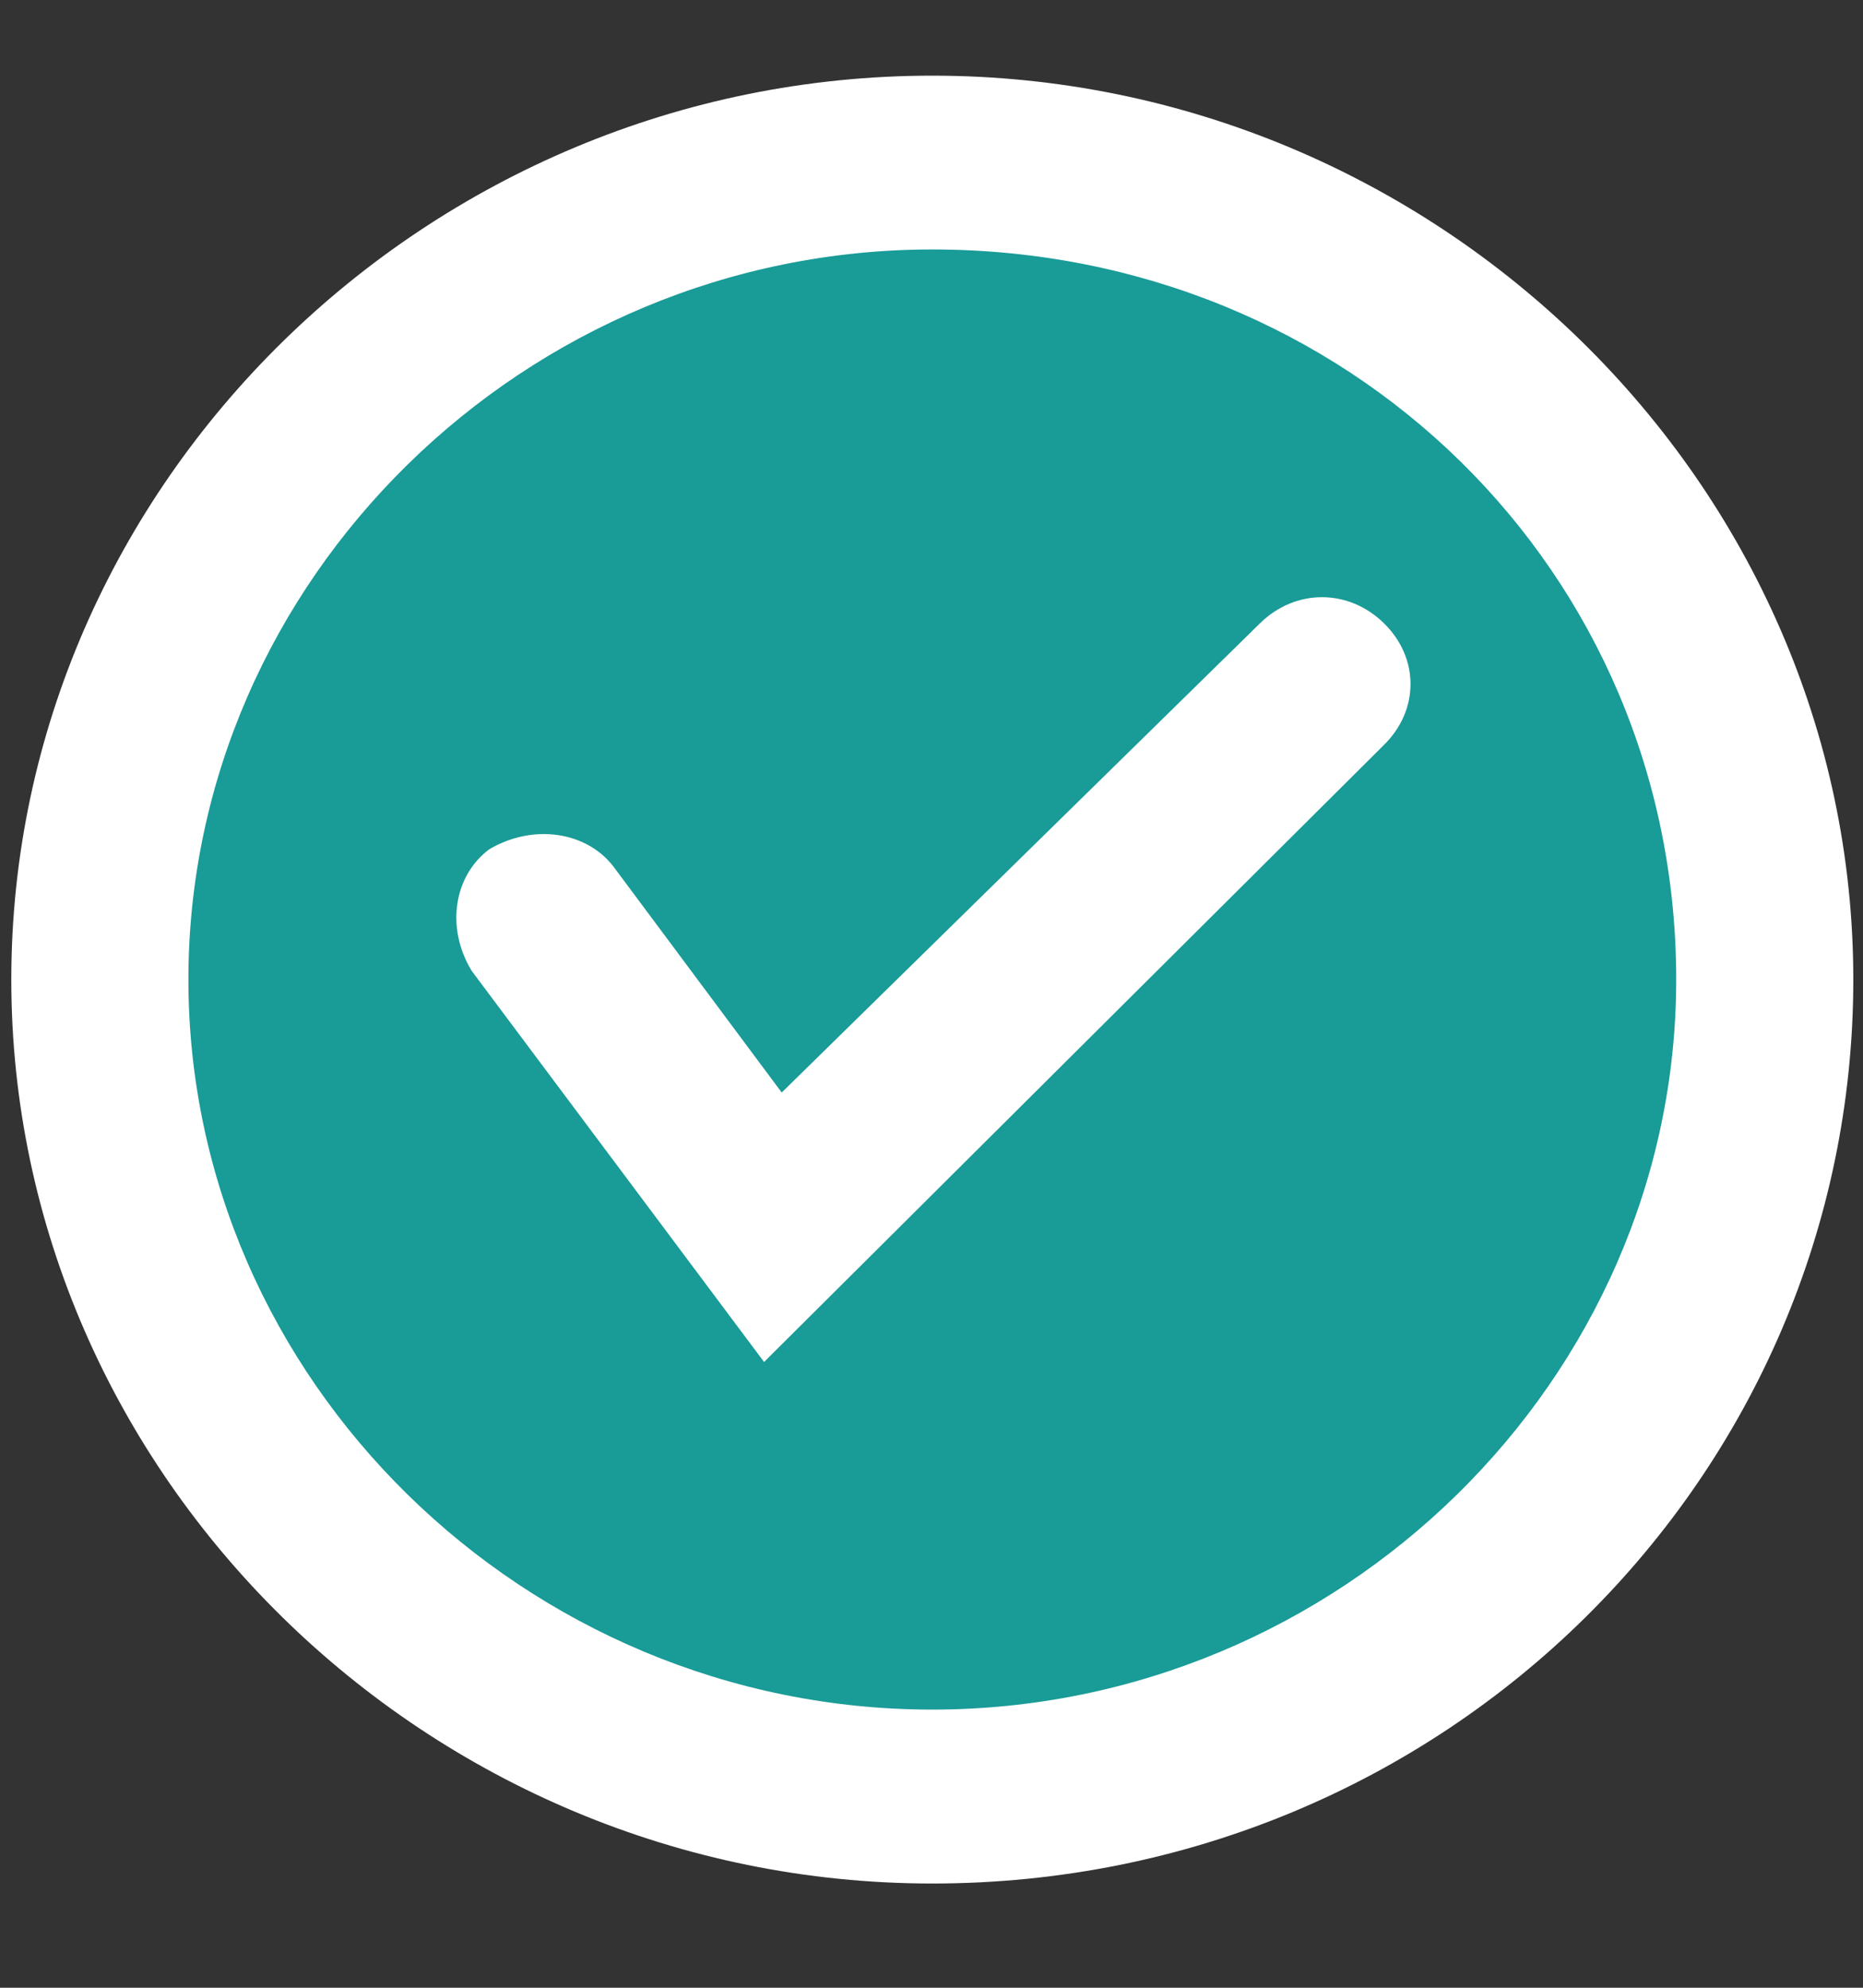
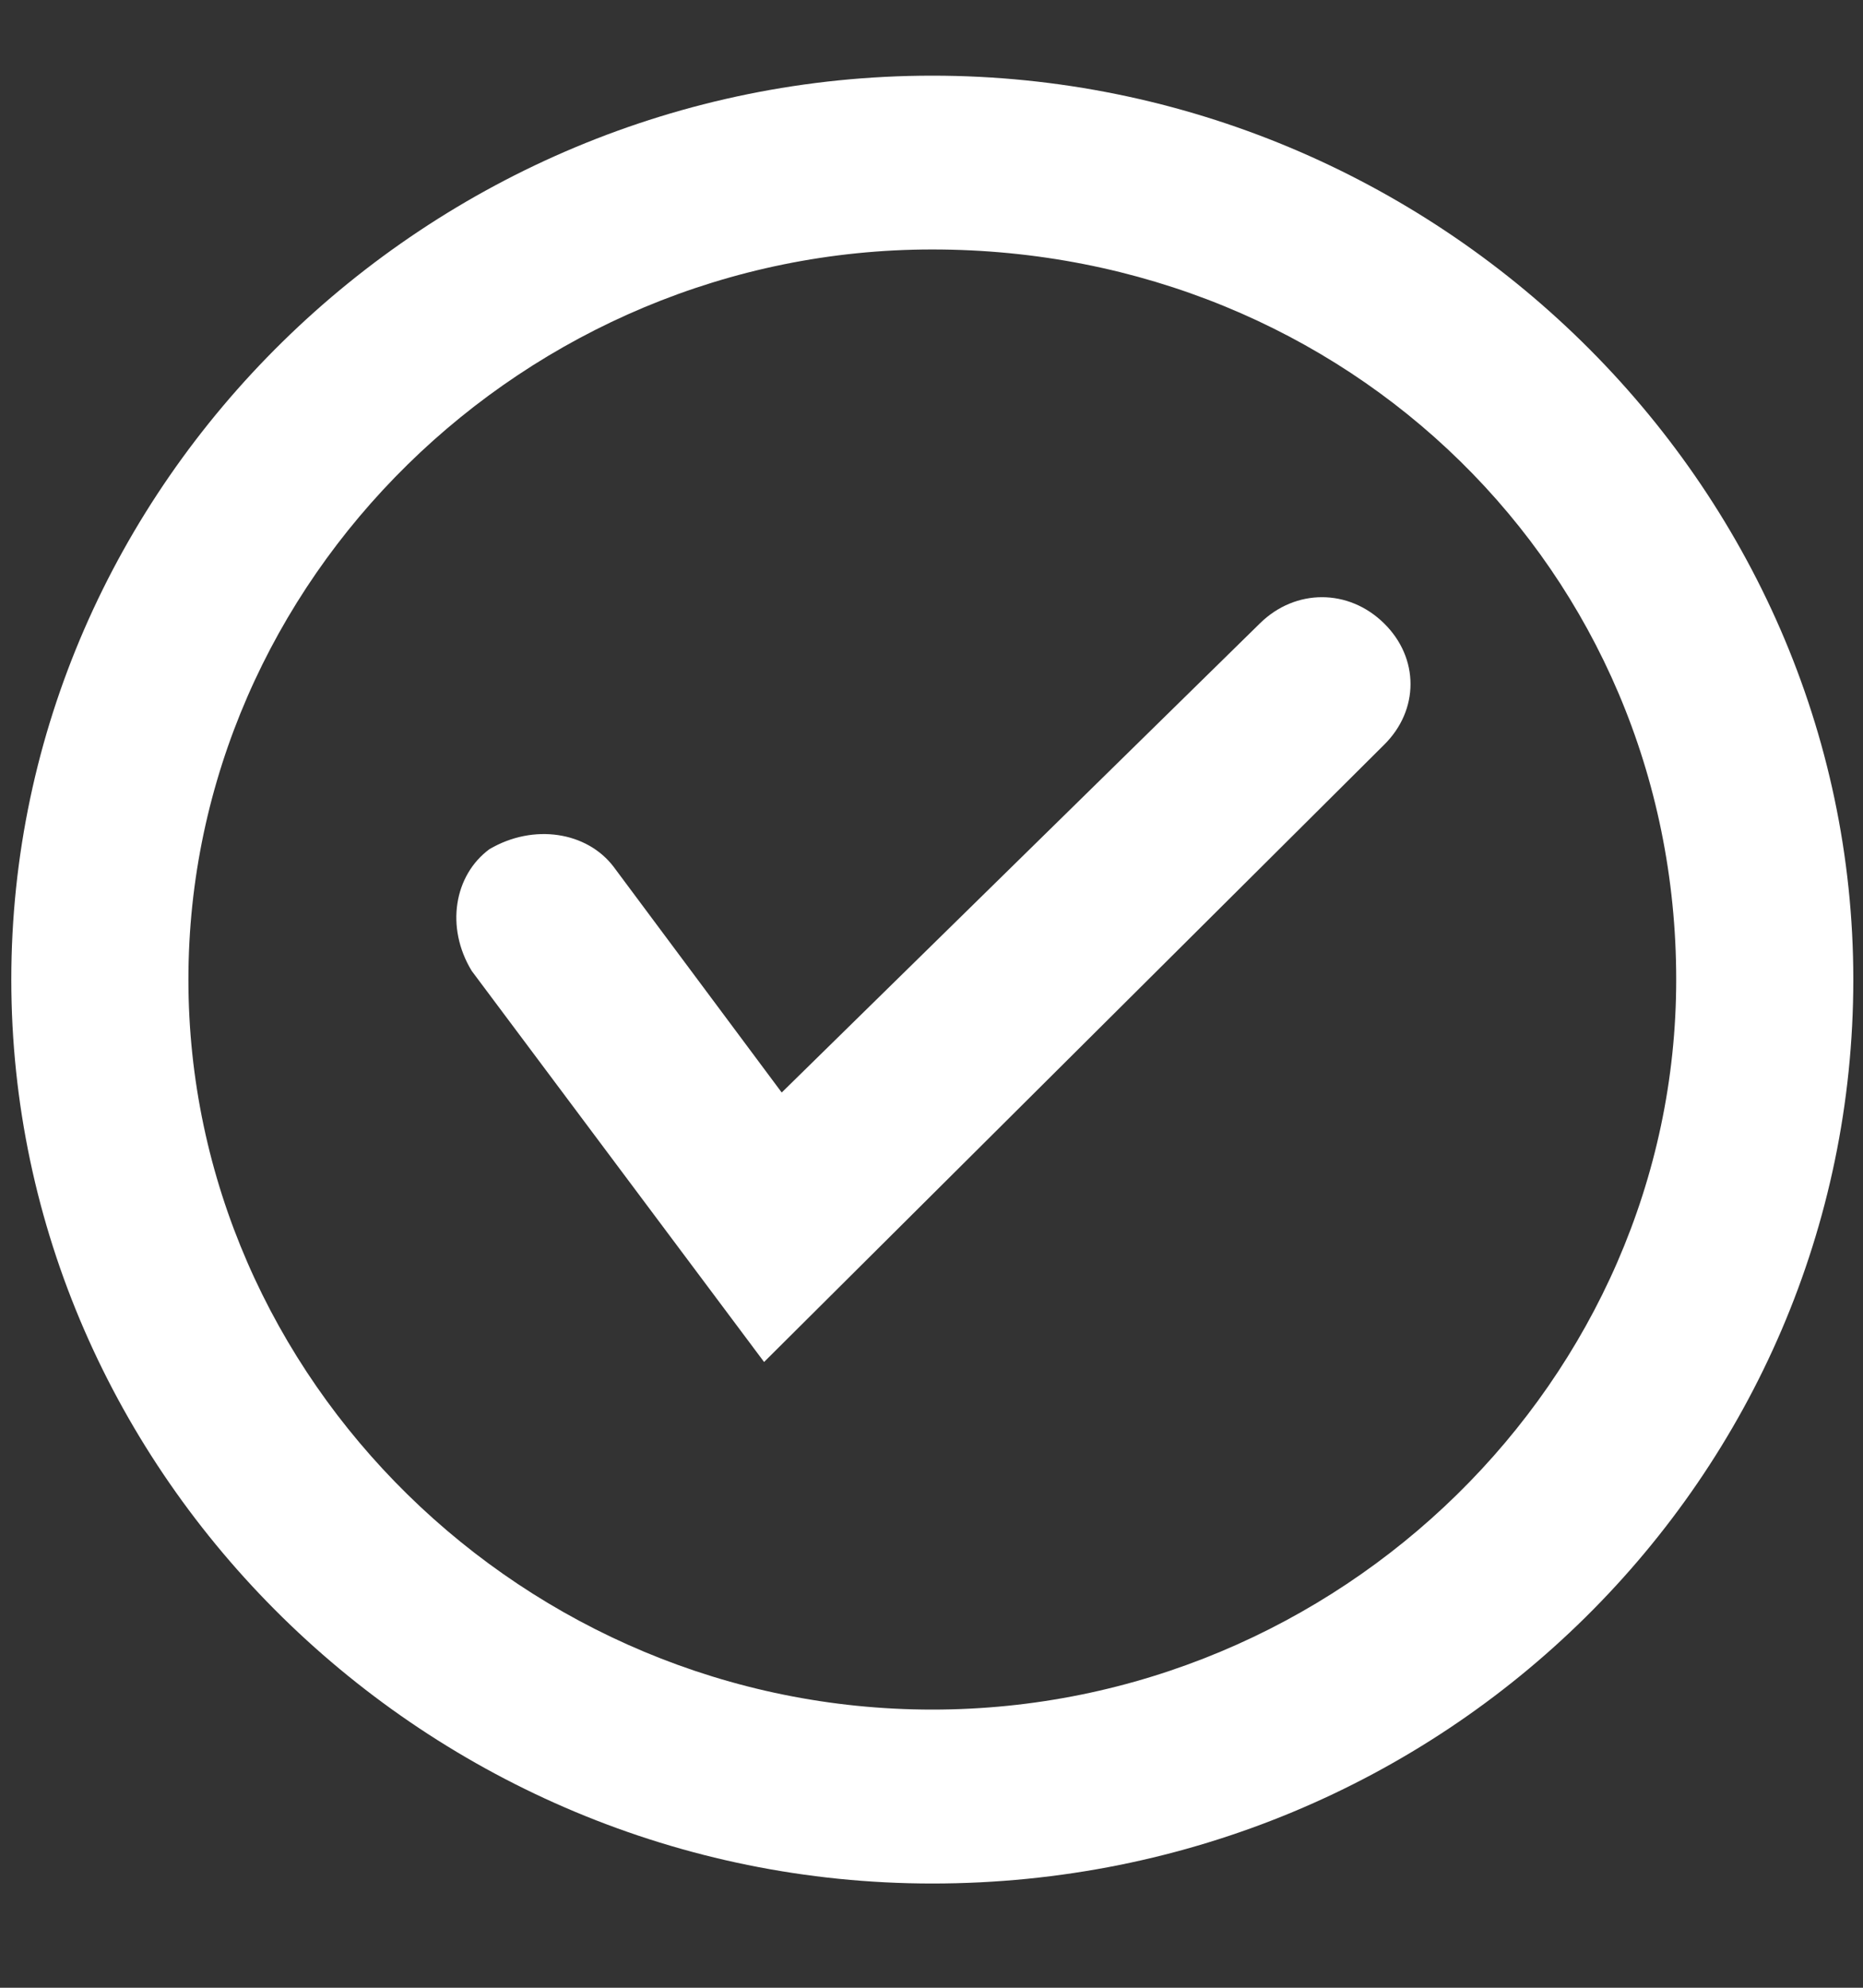
<svg xmlns="http://www.w3.org/2000/svg" width="15" height="16" viewBox="0 0 15 16" fill="none">
  <rect x="0" y="0" width="15" height="16" fill="#333333" stroke="none" />
-   <path d="M7.506 14.391C11.208 14.391 14.209 11.447 14.209 7.815C14.209 4.183 11.208 1.239 7.506 1.239C3.805 1.239 0.804 4.183 0.804 7.815C0.804 11.447 3.805 14.391 7.506 14.391Z" fill="#199B97" />
  <path d="M7.506 15.161C3.442 15.161 0.091 11.873 0.091 7.885C0.091 3.897 3.442 0.609 7.506 0.609C11.571 0.609 14.922 3.897 14.922 7.885C14.922 11.873 11.642 15.161 7.506 15.161ZM7.506 2.008C4.226 2.008 1.517 4.667 1.517 7.885C1.517 11.103 4.226 13.761 7.506 13.761C10.787 13.761 13.496 11.103 13.496 7.885C13.496 4.597 10.858 2.008 7.506 2.008Z" fill="white" />
  <path d="M6.152 10.963L3.798 7.815C3.585 7.465 3.656 7.045 3.941 6.835C4.298 6.626 4.725 6.696 4.939 6.975L6.294 8.794L10.145 5.017C10.43 4.737 10.858 4.737 11.143 5.017C11.428 5.296 11.428 5.716 11.143 5.996L6.152 10.963Z" fill="white" />
</svg>